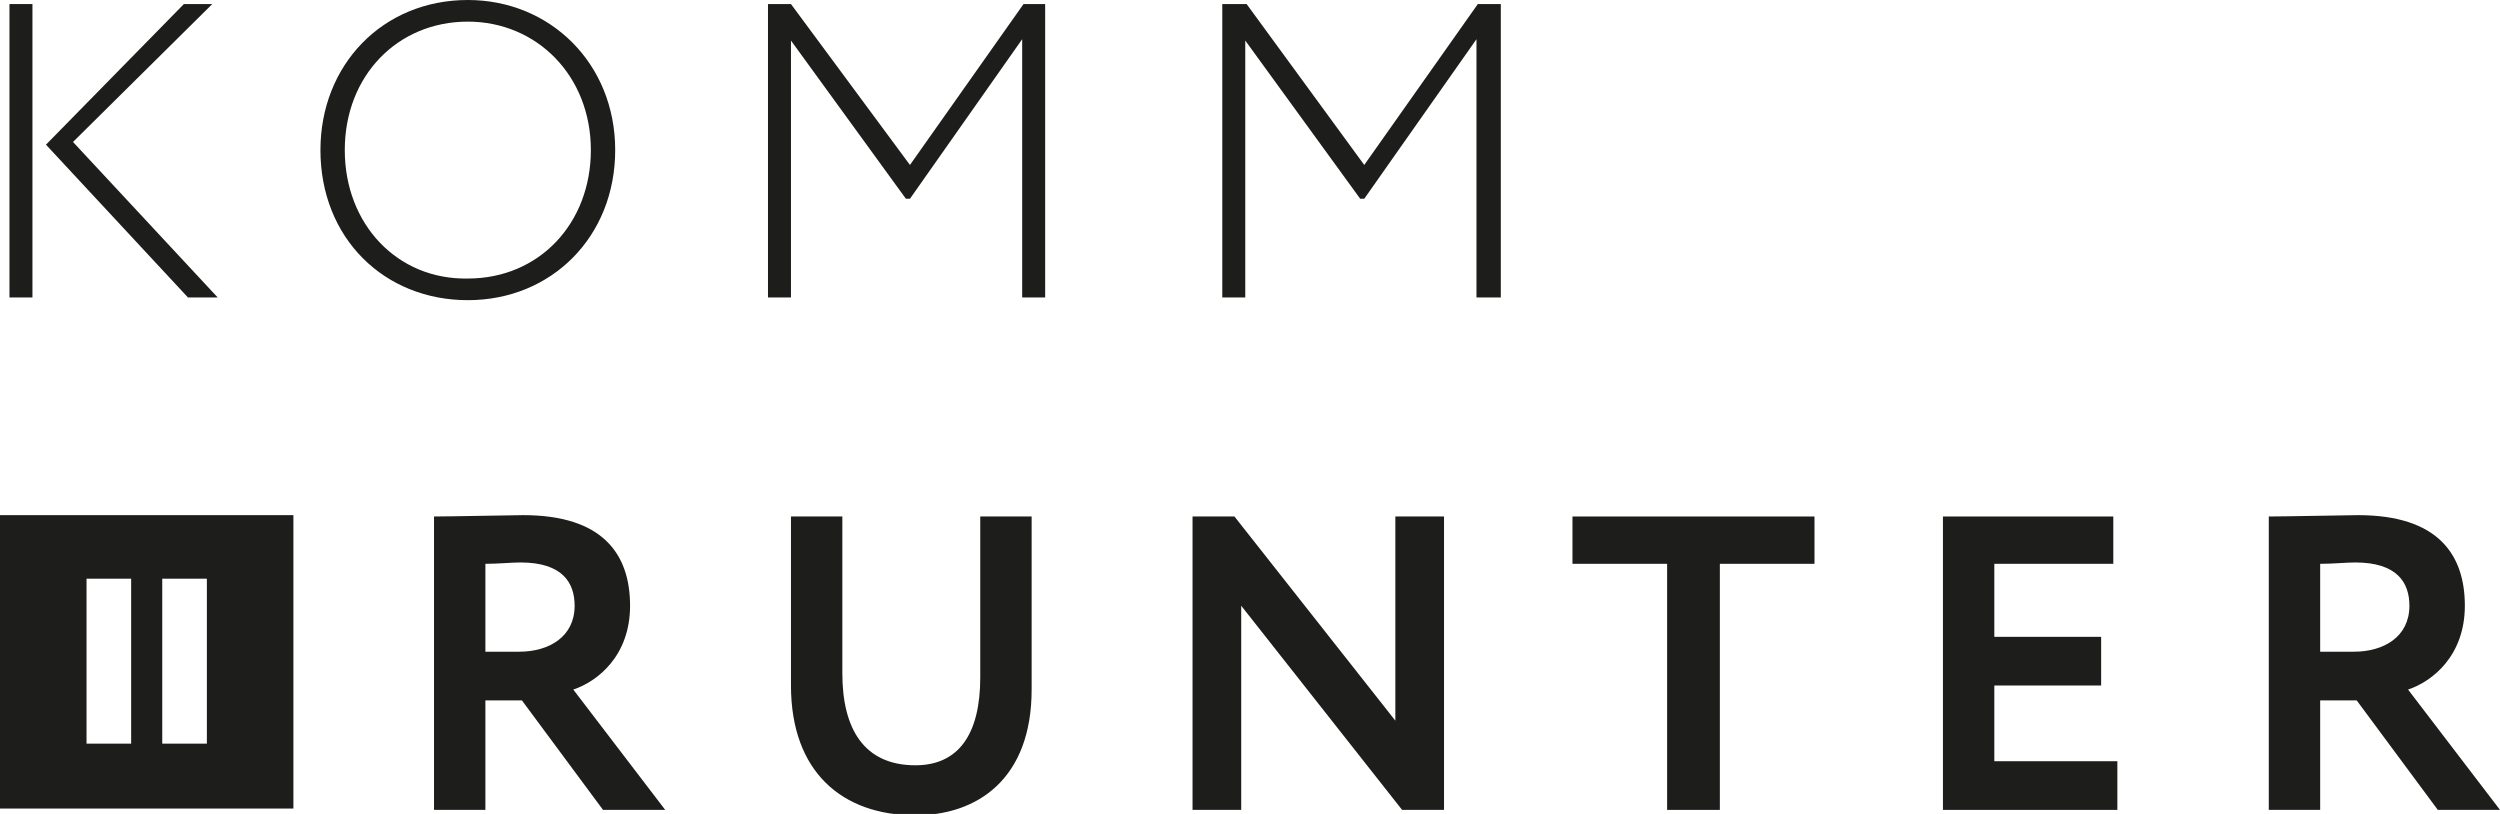
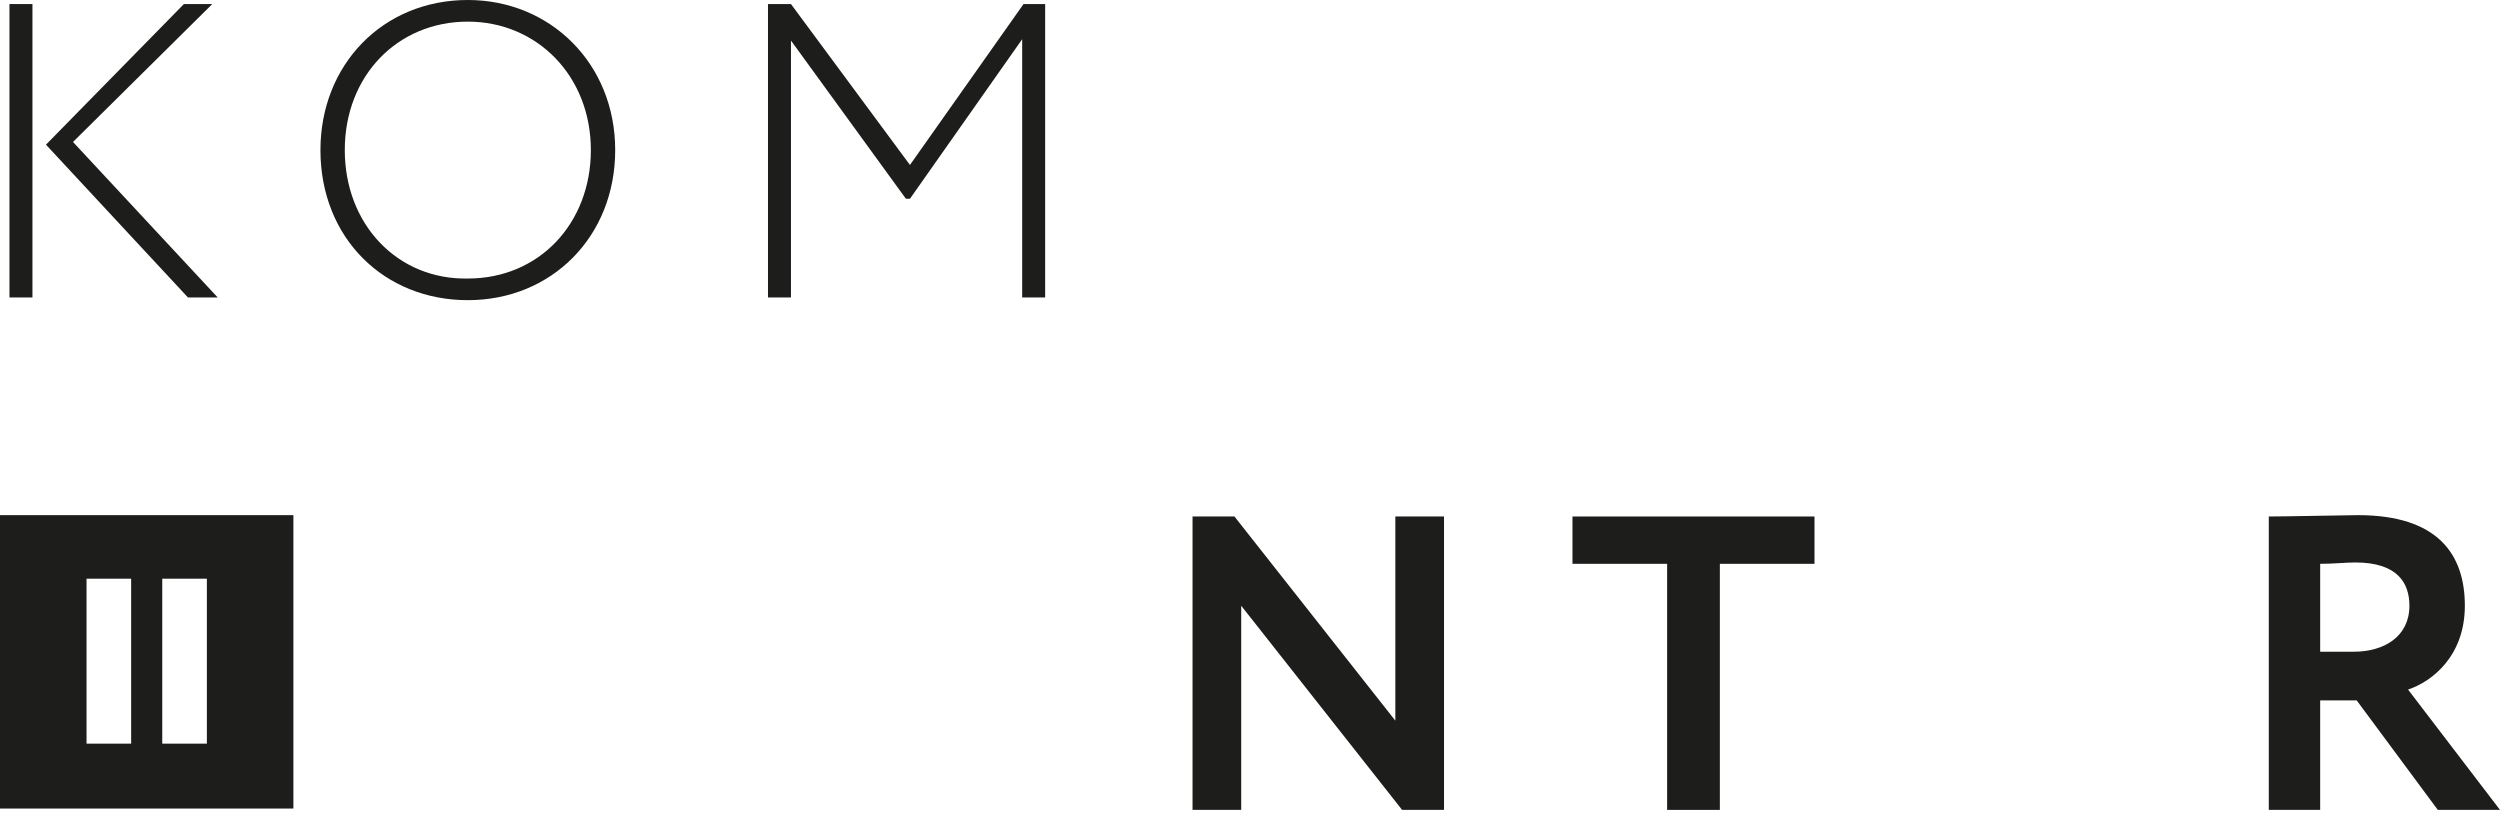
<svg xmlns="http://www.w3.org/2000/svg" version="1.1" id="Ebene_1" x="0px" y="0px" viewBox="0 0 184.9 60.2" style="enable-background:new 0 0 184.9 60.2;" xml:space="preserve">
  <style type="text/css">
	.st0{fill:#1D1D1B;}
</style>
  <g>
    <path class="st0" d="M0,59.8h21.7V38.1H0V59.8z M12,42.8h3.3v12.2H12V42.8z M6.4,42.8h3.3v12.2H6.4V42.8z" />
    <rect x="0.7" y="0.3" class="st0" width="1.7" height="21.7" />
    <polygon class="st0" points="16.1,22 5.4,10.5 15.7,0.3 13.6,0.3 3.4,10.7 13.9,22  " />
    <path class="st0" d="M45.5,11.1C45.5,4.7,40.7,0,34.6,0c-6.3,0-10.9,4.8-10.9,11.1c0,6.5,4.7,11.1,10.9,11.1S45.5,17.5,45.5,11.1z    M25.5,11.1c0-5.5,3.9-9.5,9.1-9.5c5.1,0,9.1,4,9.1,9.5c0,5.4-3.8,9.5-9.1,9.5C29.4,20.7,25.5,16.6,25.5,11.1z" />
    <polygon class="st0" points="67.3,12.2 58.5,0.3 56.8,0.3 56.8,22 58.5,22 58.5,3 67,14.7 67.3,14.7 75.6,2.9 75.6,22 77.3,22    77.3,0.3 75.7,0.3  " />
-     <polygon class="st0" points="100.9,12.2 92.2,0.3 90.4,0.3 90.4,22 92.1,22 92.1,3 100.6,14.7 100.9,14.7 109.2,2.9 109.2,22    111,22 111,0.3 109.3,0.3  " />
-     <path class="st0" d="M46.6,44.8c0-3.8-2-6.7-7.9-6.7c-0.6,0-5.4,0.1-6.6,0.1v21.7h3.8v-8.1h2.7l6,8.1h4.6L42.4,51   C44.2,50.4,46.6,48.5,46.6,44.8z M38.4,48.2h-2.5v-6.5c1,0,1.9-0.1,2.6-0.1c3.1,0,4,1.5,4,3.2C42.5,47.1,40.6,48.2,38.4,48.2z" />
-     <path class="st0" d="M72.5,50.1c0,4.2-1.6,6.5-4.8,6.5c-3.8,0-5.4-2.7-5.4-6.8V38.2h-3.8v12.5c0,6.4,3.8,9.6,9.2,9.6   c4.6,0,8.6-2.7,8.6-9.3V38.2h-3.8V50.1z" />
    <polygon class="st0" points="103.2,53.3 91.3,38.2 88.2,38.2 88.2,59.9 91.8,59.9 91.8,44.8 103.7,59.9 106.8,59.9 106.8,38.2    103.2,38.2  " />
    <polygon class="st0" points="116.3,41.7 123.3,41.7 123.3,59.9 127.2,59.9 127.2,41.7 134.2,41.7 134.2,38.2 116.3,38.2  " />
-     <polygon class="st0" points="147.5,50.7 155.4,50.7 155.4,47.1 147.5,47.1 147.5,41.7 156.3,41.7 156.3,38.2 143.7,38.2    143.7,59.9 156.6,59.9 156.6,56.3 147.5,56.3  " />
    <path class="st0" d="M178.1,51c1.8-0.6,4.2-2.5,4.2-6.2c0-3.8-2-6.7-7.9-6.7c-0.6,0-5.4,0.1-6.6,0.1v21.7h3.8v-8.1h2.7l6,8.1h4.6   L178.1,51z M174.1,48.2h-2.5v-6.5c1,0,1.9-0.1,2.6-0.1c3.1,0,4,1.5,4,3.2C178.2,47.1,176.3,48.2,174.1,48.2z" />
  </g>
</svg>